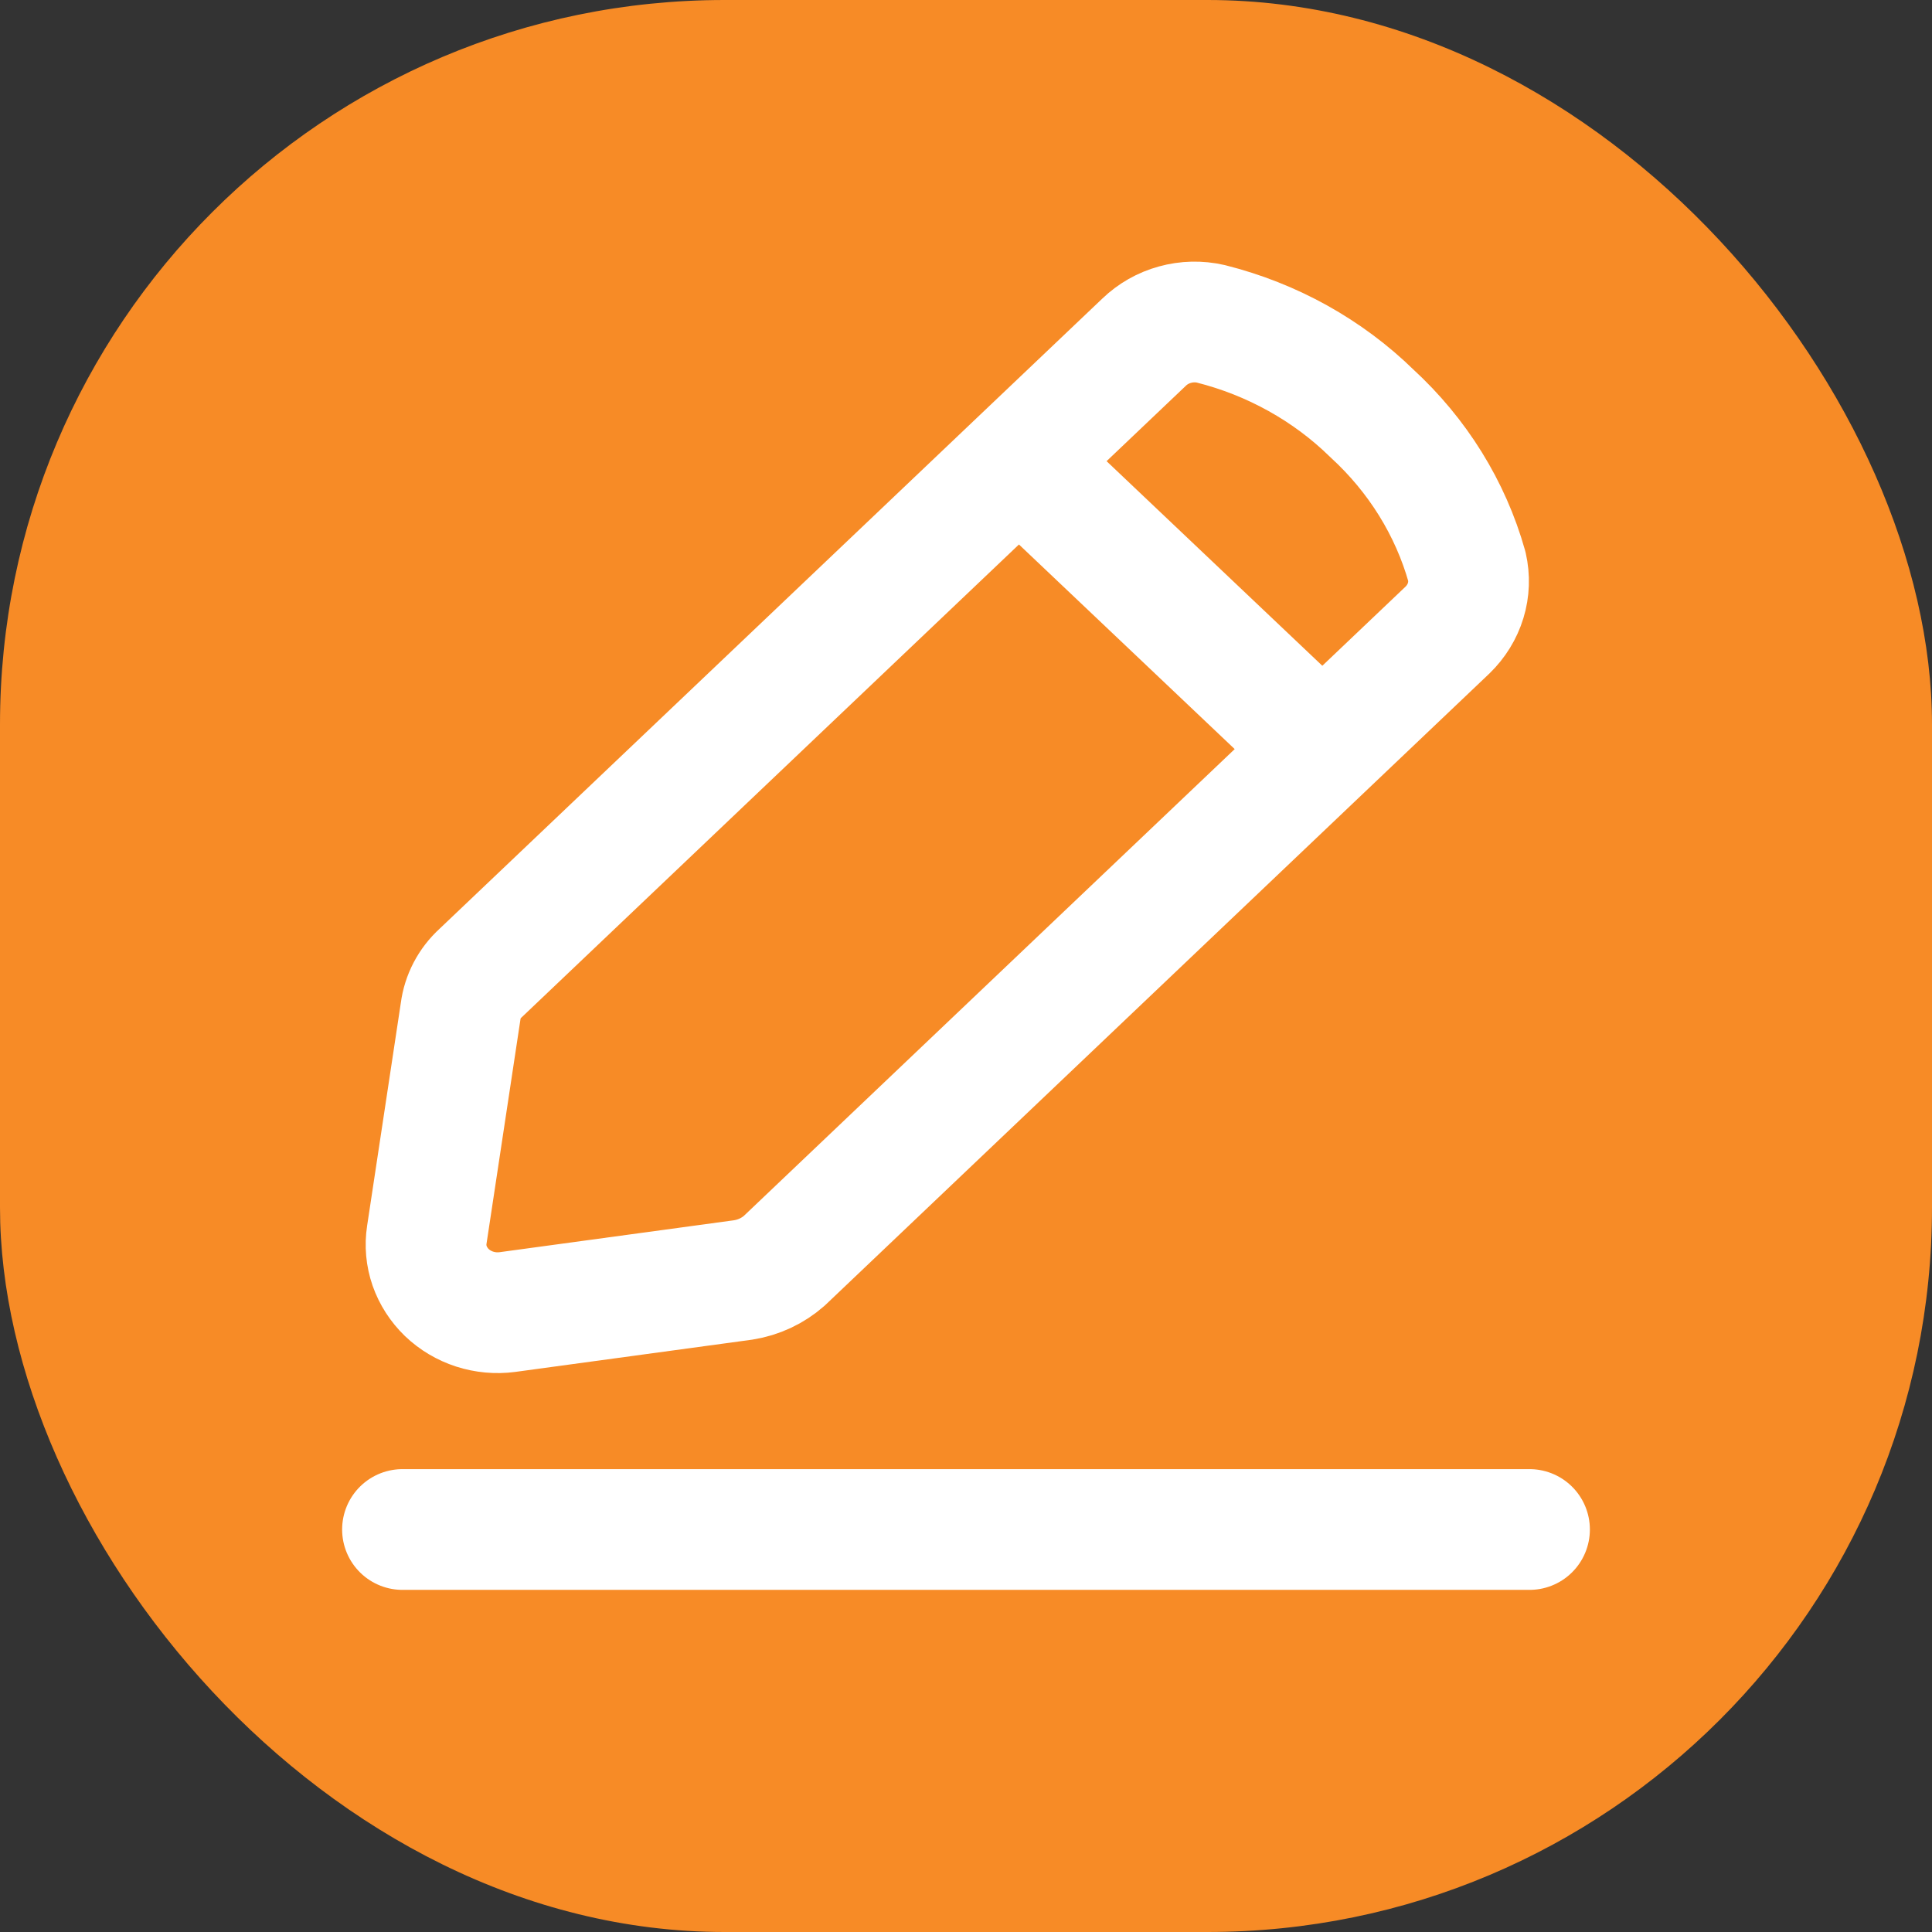
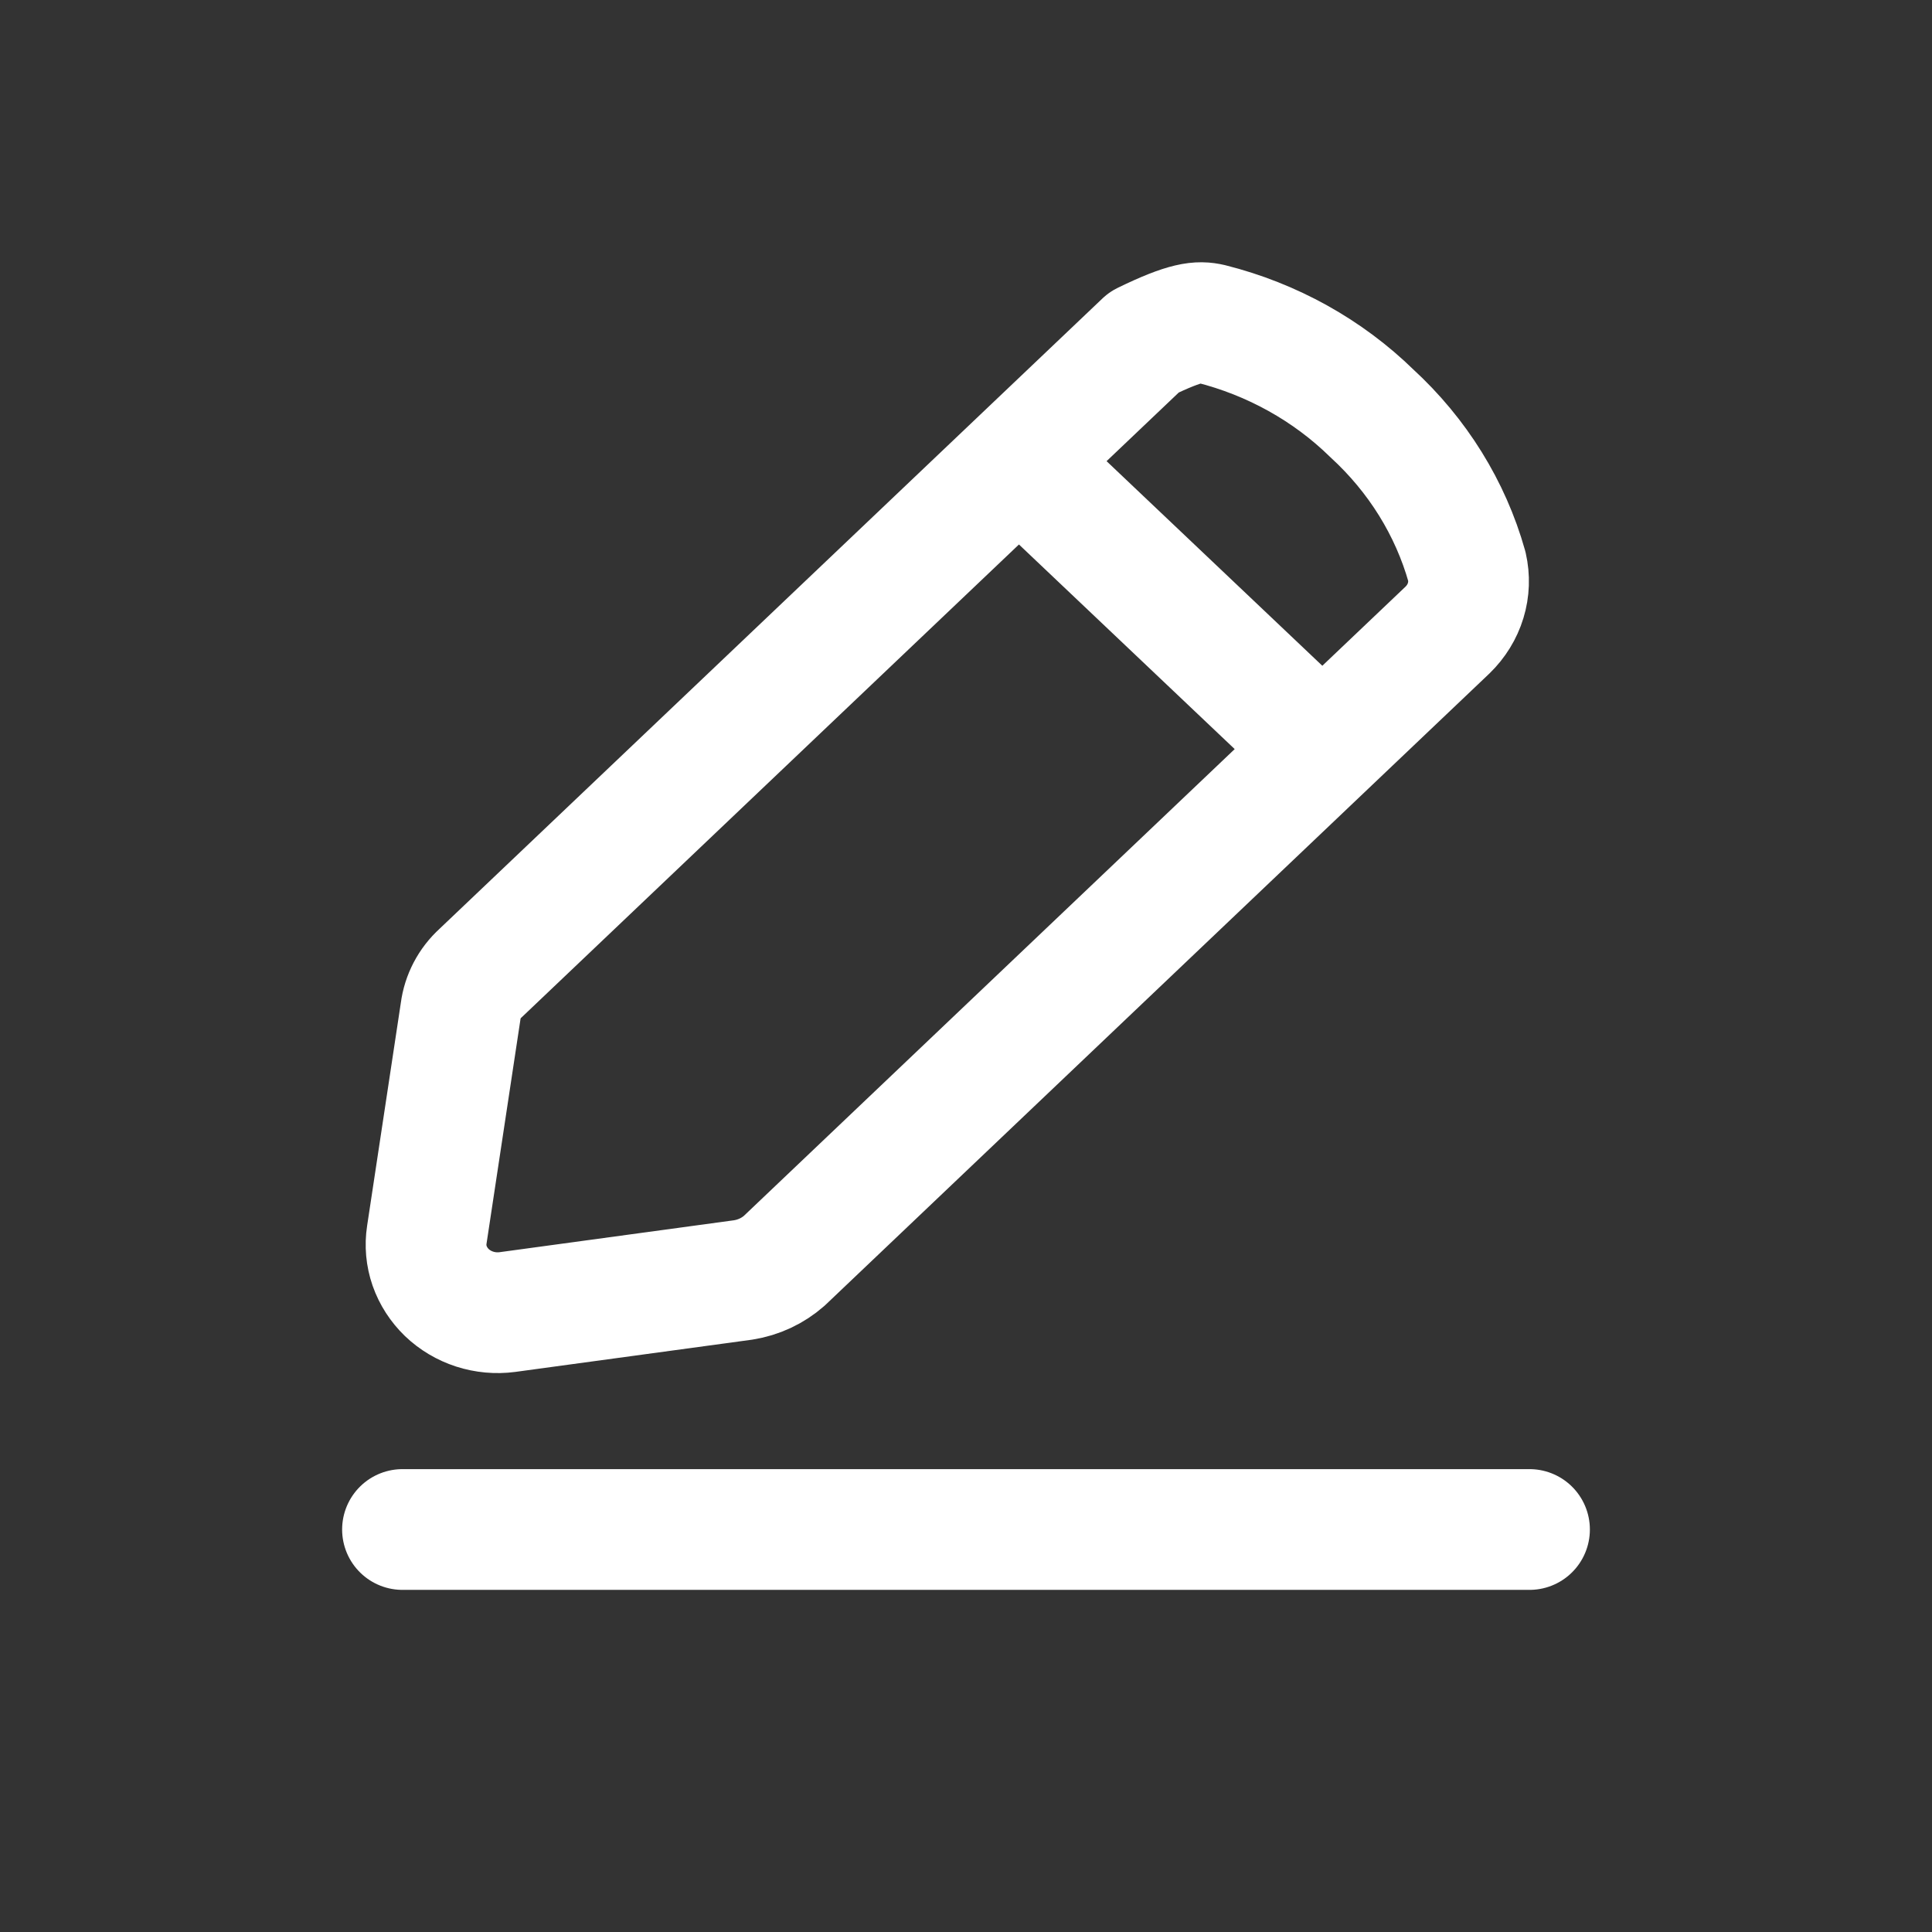
<svg xmlns="http://www.w3.org/2000/svg" width="24" height="24" viewBox="0 0 24 24" fill="none">
  <rect x="0" y="0" width="24" height="24" fill="#333333" stroke="none" />
-   <rect width="24" height="24" rx="9" fill="#F78B26" />
-   <path d="M12.662 5.734L16.422 9.3M5 19H19M5.302 15.339L5.722 12.562C5.745 12.381 5.833 12.212 5.972 12.086L14.213 4.25C14.319 4.148 14.45 4.073 14.596 4.033C14.741 3.993 14.895 3.989 15.042 4.023C15.802 4.214 16.494 4.599 17.042 5.135C17.61 5.656 18.018 6.313 18.222 7.037C18.254 7.177 18.249 7.323 18.207 7.46C18.165 7.598 18.087 7.724 17.982 7.826L9.742 15.662C9.6 15.787 9.423 15.87 9.232 15.9L6.302 16.299C6.165 16.317 6.027 16.304 5.896 16.262C5.766 16.22 5.647 16.149 5.55 16.056C5.454 15.963 5.381 15.85 5.337 15.725C5.294 15.601 5.282 15.469 5.302 15.339Z" stroke="white" stroke-width="1.5" stroke-linecap="round" stroke-linejoin="round" />
+   <path d="M12.662 5.734L16.422 9.3M5 19H19M5.302 15.339L5.722 12.562C5.745 12.381 5.833 12.212 5.972 12.086L14.213 4.25C14.741 3.993 14.895 3.989 15.042 4.023C15.802 4.214 16.494 4.599 17.042 5.135C17.61 5.656 18.018 6.313 18.222 7.037C18.254 7.177 18.249 7.323 18.207 7.46C18.165 7.598 18.087 7.724 17.982 7.826L9.742 15.662C9.6 15.787 9.423 15.87 9.232 15.9L6.302 16.299C6.165 16.317 6.027 16.304 5.896 16.262C5.766 16.22 5.647 16.149 5.55 16.056C5.454 15.963 5.381 15.85 5.337 15.725C5.294 15.601 5.282 15.469 5.302 15.339Z" stroke="white" stroke-width="1.5" stroke-linecap="round" stroke-linejoin="round" />
</svg>